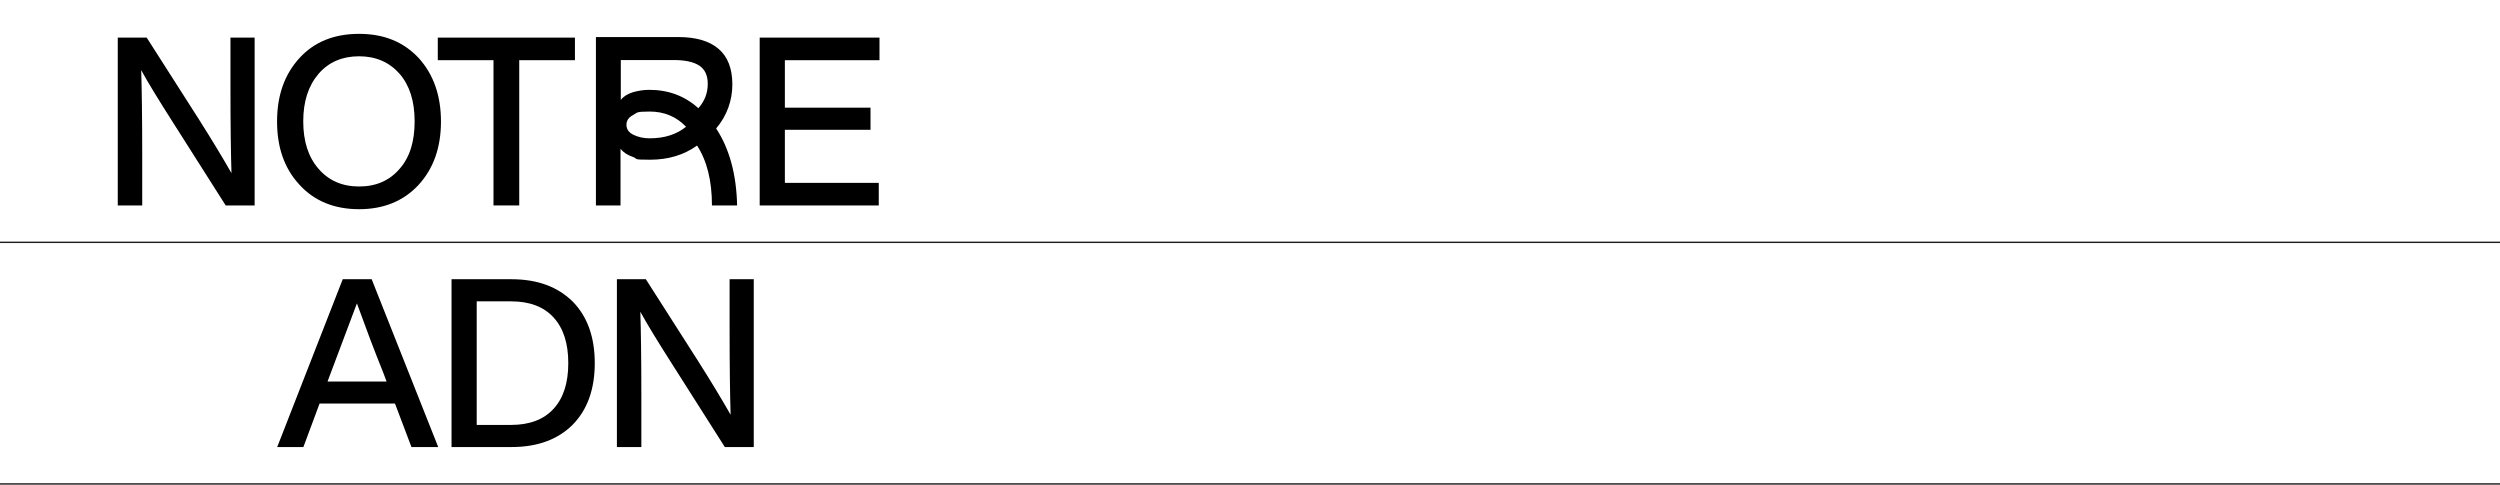
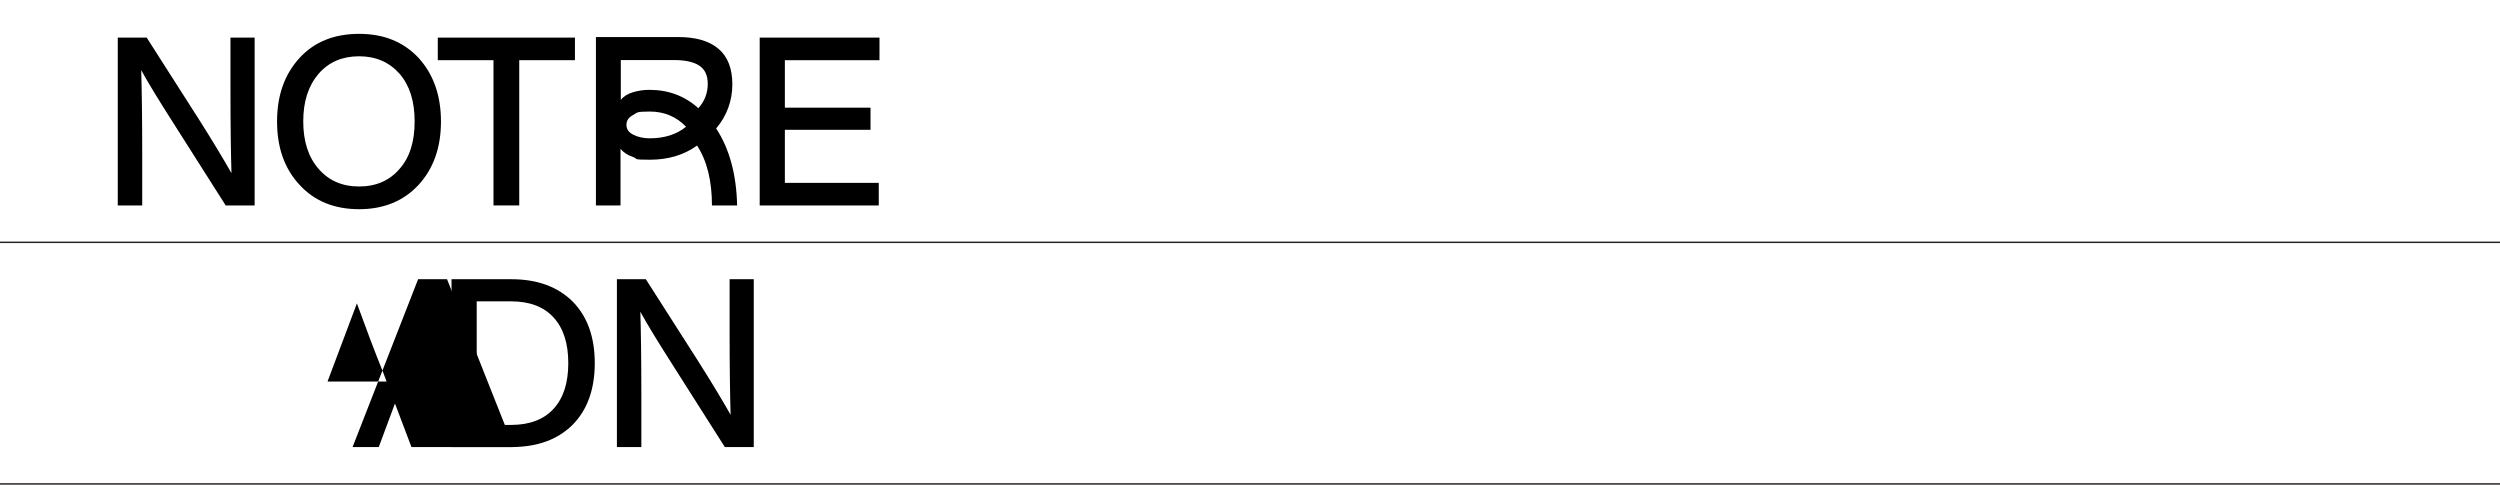
<svg xmlns="http://www.w3.org/2000/svg" id="Layer_1" version="1.1" viewBox="0 0 1728 335">
  <defs>
    <style>
      .st0 {
        fill: none;
      }

      .st1 {
        fill: #231f20;
      }
    </style>
  </defs>
  <g id="Layer_11" data-name="Layer_1">
    <g>
      <path d="M159.2,26h16.8v116h-20l-35.7-56.2c-10.4-16.3-18-28.7-22.7-37.3.4,12.9.7,32.4.7,58.3v35.2h-16.9V26h20l35.9,56.2c9.7,15.3,17.2,27.8,22.7,37.5-.4-13-.7-32.5-.7-58.5V26h-.1Z" />
      <path d="M207.1,127.8c-10.4-11.1-15.6-25.7-15.6-43.8s5.2-32.7,15.6-44c10.2-11.1,23.9-16.6,41.1-16.6s30.6,5.5,41.1,16.6c10.3,11.3,15.5,26,15.5,44s-5.2,32.6-15.5,43.8c-10.4,11.2-24.1,16.8-41.1,16.8s-30.9-5.6-41.1-16.8ZM276.2,116.7c7-7.9,10.4-18.8,10.4-32.8s-3.5-24.9-10.4-32.9c-7.1-8-16.4-12.1-28-12.1s-21,4-28,12.1c-7.1,8.3-10.6,19.2-10.6,32.9s3.5,24.7,10.6,32.8c7,8.1,16.3,12.2,28,12.2s21.1-4.1,28-12.2Z" />
      <path d="M397.4,26v15.6h-38.5v100.4h-17.8V41.6h-38.5v-15.6h94.8Z" />
      <path d="M411.9,142V25.6h56.7c12.4,0,21.7,2.7,28.1,8.2,6.4,5.5,9.5,13.7,9.5,24.6s-3.7,21.6-11.2,30.4c9.2,14,14,31.7,14.5,53.2h-17.4c0-17-3.4-30.8-10.3-41.4-9,6.5-19.8,9.8-32.6,9.8s-7.8-.6-11.7-1.9c-3.8-1.3-6.7-3.2-8.6-5.7v39.2h-17.1.1ZM489.2,57.9c0-5.7-1.9-9.9-5.8-12.5s-9.8-3.9-17.8-3.9h-36.5v27.6c1.8-2.4,4.5-4.1,8.2-5.3,3.7-1.1,7.6-1.7,11.5-1.7,13.2,0,24.5,4.2,33.9,12.7,4.3-4.8,6.5-10.4,6.5-16.8h0ZM433,86.3c0,3,1.6,5.3,4.9,6.9s7,2.4,11.2,2.4c10.2,0,18.6-2.7,25.1-8-6.7-7-15.1-10.5-25.1-10.5s-8.4.8-11.5,2.4-4.6,3.9-4.6,6.7h0Z" />
      <path d="M607.8,41.6h-65.3v32.8h59.2v15.3h-59.2v36.7h64.9v15.6h-82.3V26h82.8v15.6h-.1Z" />
-       <path d="M284.4,309l-11.4-30.1h-52.1l-11.2,30.1h-18.1l45.3-116h20l46,116h-18.5ZM226.3,263.7h40.9l-2.4-6.4c-5.8-14.3-11.8-30.2-18.1-47.6-7.5,20-13.5,35.9-17.9,47.6l-2.4,6.4h-.1Z" />
+       <path d="M284.4,309l-11.4-30.1l-11.2,30.1h-18.1l45.3-116h20l46,116h-18.5ZM226.3,263.7h40.9l-2.4-6.4c-5.8-14.3-11.8-30.2-18.1-47.6-7.5,20-13.5,35.9-17.9,47.6l-2.4,6.4h-.1Z" />
      <path d="M353.5,193c17.9,0,32,5.2,42.4,15.5,10.1,10.3,15.2,24.5,15.2,42.5s-5.1,32.2-15.2,42.5c-10.3,10.3-24.4,15.5-42.4,15.5h-41.4v-116h41.4ZM353.3,293.7c12.7,0,22.5-3.7,29.3-11.1s10.2-17.9,10.2-31.6-3.4-24.2-10.2-31.6c-6.8-7.4-16.5-11.1-29.3-11.1h-23.8v85.4h23.8Z" />
      <path d="M504.2,193h16.8v116h-20l-35.7-56.2c-10.4-16.3-18-28.7-22.7-37.3.4,12.9.7,32.4.7,58.3v35.2h-16.9v-116h20l35.9,56.2c9.7,15.3,17.2,27.8,22.7,37.5-.4-13-.7-32.5-.7-58.5v-35.2h0Z" />
    </g>
  </g>
  <g id="Ligne_1">
-     <rect class="st0" width="1728" height="1" />
-   </g>
+     </g>
  <g id="LIGNE_2">
    <rect class="st1" y="167" width="1728" height="1" />
  </g>
  <g id="Ligne_3">
    <rect class="st1" y="334" width="1728" height="1" />
  </g>
</svg>